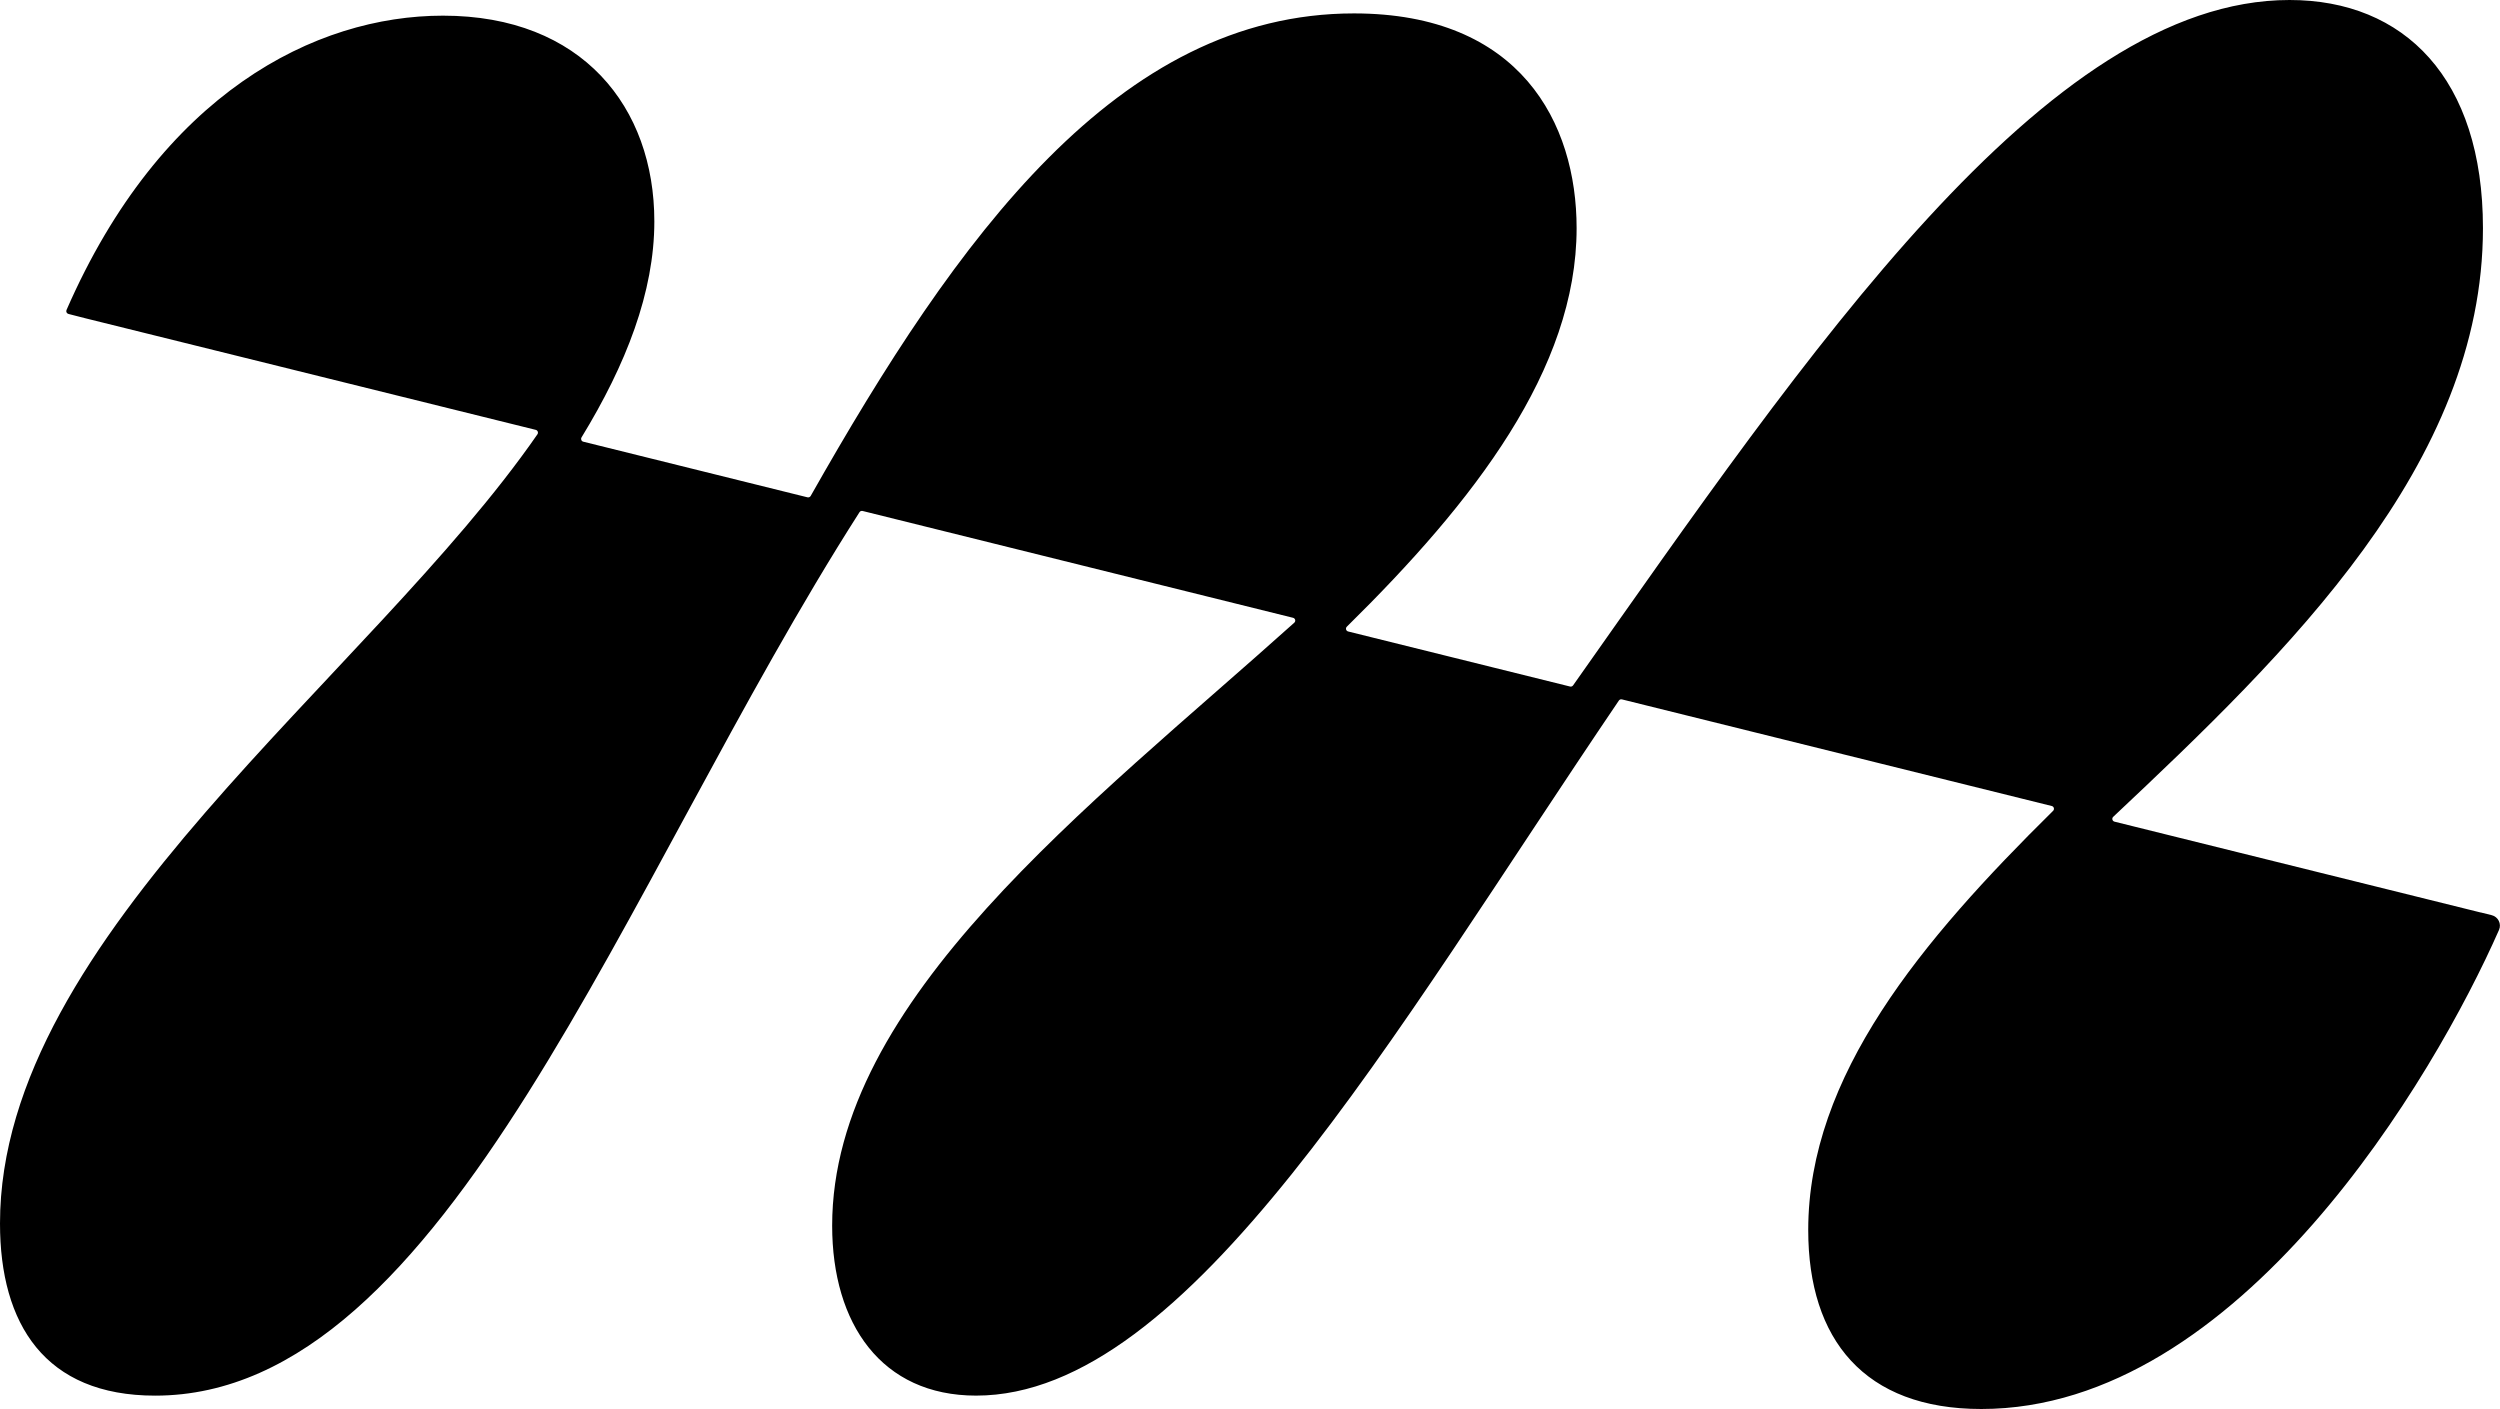
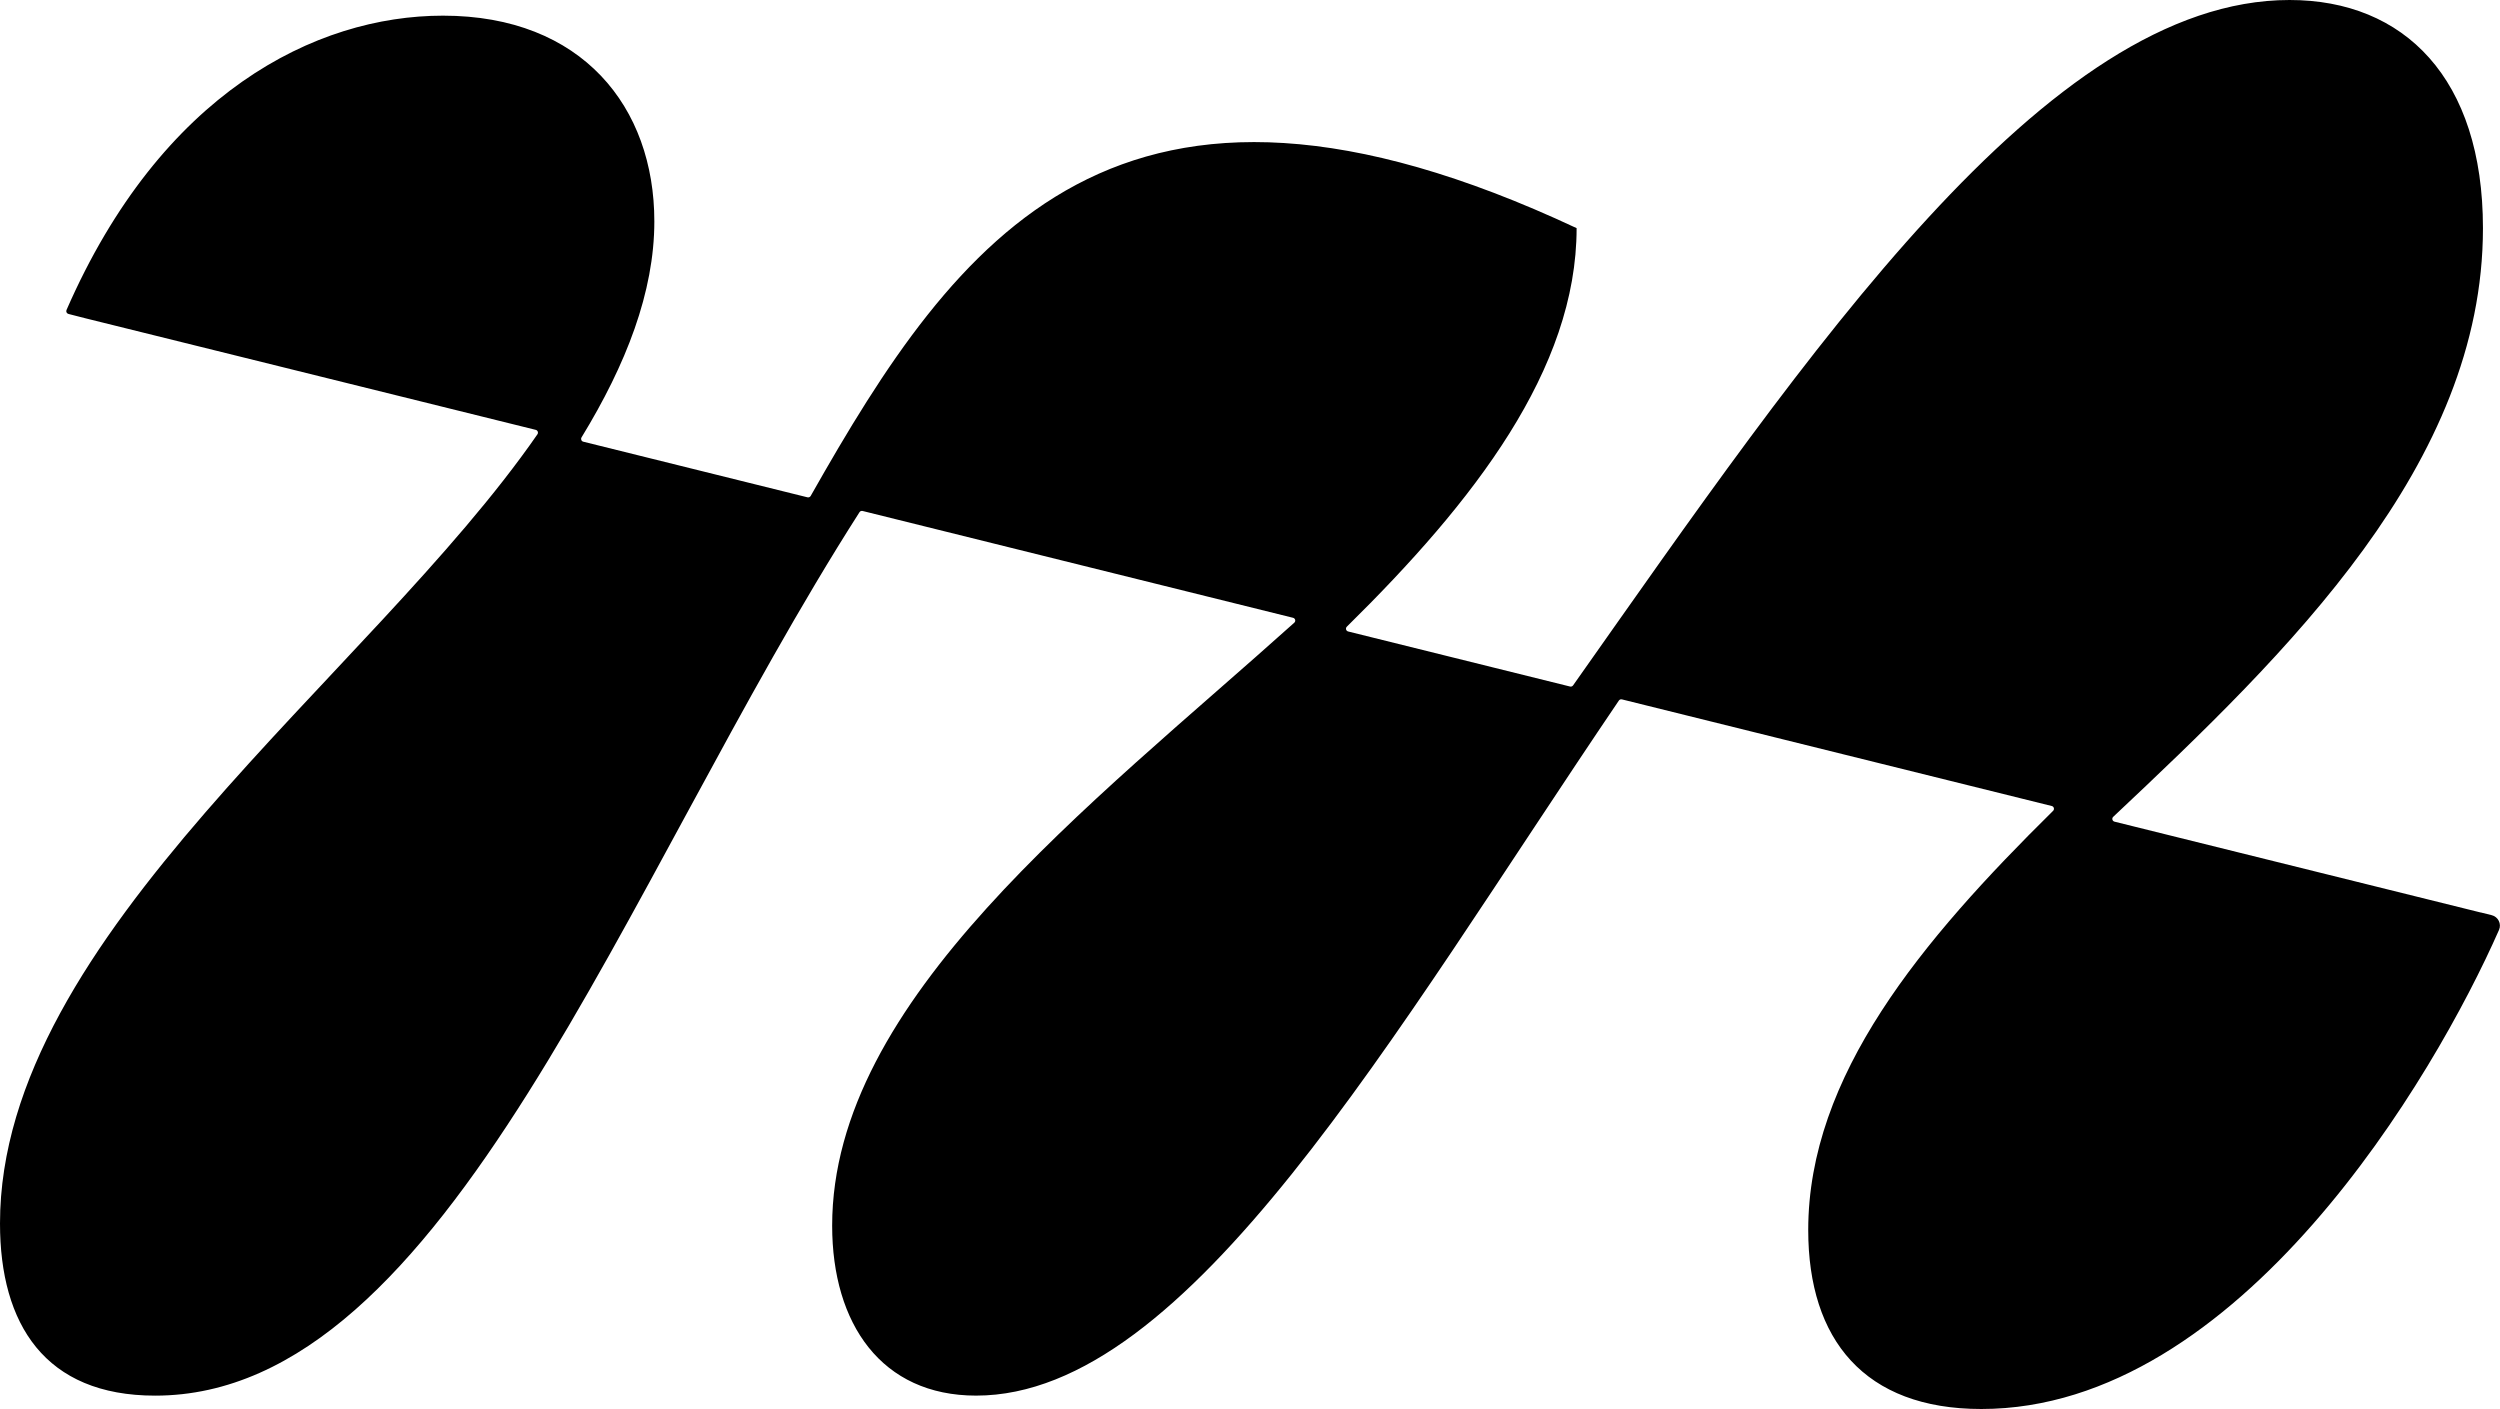
<svg xmlns="http://www.w3.org/2000/svg" width="110" height="62" viewBox="0 0 110 62" fill="none">
-   <path d="M109.154 40.151L93.038 36.153C92.941 36.128 92.909 36.008 92.982 35.94C100.663 28.713 109.25 20.428 109.25 10.038C109.25 3.444 105.785 0 100.74 0C90.035 0 79.55 15.508 69.215 30.158C69.184 30.2 69.132 30.22 69.081 30.207L59.319 27.785C59.223 27.762 59.191 27.643 59.261 27.574C64.859 22.065 69.371 16.244 69.371 10.038C69.371 5.413 66.898 0.59 59.573 0.59C49.194 0.59 42.108 10.447 35.67 21.822C35.642 21.871 35.584 21.895 35.529 21.882L25.664 19.434C25.581 19.414 25.544 19.32 25.587 19.246C27.545 16.042 28.791 12.851 28.791 9.742C28.791 4.723 25.623 0.689 19.492 0.689C13.877 0.689 7.091 4.1 2.926 13.641C2.896 13.712 2.935 13.794 3.011 13.813L3.494 13.937C3.584 13.96 3.674 13.983 3.764 14.006L23.574 18.914C23.66 18.936 23.697 19.035 23.648 19.108C16.209 29.85 0 41.169 0 53.831C0 58.26 1.974 61.408 6.825 61.408C19.684 61.408 27.363 38.888 37.817 22.538C37.846 22.491 37.901 22.47 37.955 22.483L56.895 27.183C56.994 27.207 57.024 27.33 56.949 27.398C47.968 35.461 36.615 43.994 36.615 53.928C36.615 58.258 38.791 61.407 42.948 61.407C52.299 61.407 61.23 45.577 71.23 30.825C71.258 30.781 71.314 30.76 71.365 30.773L90.279 35.465C90.374 35.489 90.406 35.607 90.337 35.676C84.554 41.38 79.562 47.334 79.562 54.123C79.562 58.944 82.035 61.996 87.177 61.996C98.537 61.996 107.132 47.331 109.956 40.918C110.075 40.649 109.92 40.339 109.634 40.267L109.151 40.147L109.154 40.151Z" fill="black" />
+   <path d="M109.154 40.151L93.038 36.153C92.941 36.128 92.909 36.008 92.982 35.94C100.663 28.713 109.25 20.428 109.25 10.038C109.25 3.444 105.785 0 100.74 0C90.035 0 79.55 15.508 69.215 30.158C69.184 30.2 69.132 30.22 69.081 30.207L59.319 27.785C59.223 27.762 59.191 27.643 59.261 27.574C64.859 22.065 69.371 16.244 69.371 10.038C49.194 0.59 42.108 10.447 35.67 21.822C35.642 21.871 35.584 21.895 35.529 21.882L25.664 19.434C25.581 19.414 25.544 19.32 25.587 19.246C27.545 16.042 28.791 12.851 28.791 9.742C28.791 4.723 25.623 0.689 19.492 0.689C13.877 0.689 7.091 4.1 2.926 13.641C2.896 13.712 2.935 13.794 3.011 13.813L3.494 13.937C3.584 13.96 3.674 13.983 3.764 14.006L23.574 18.914C23.66 18.936 23.697 19.035 23.648 19.108C16.209 29.85 0 41.169 0 53.831C0 58.26 1.974 61.408 6.825 61.408C19.684 61.408 27.363 38.888 37.817 22.538C37.846 22.491 37.901 22.47 37.955 22.483L56.895 27.183C56.994 27.207 57.024 27.33 56.949 27.398C47.968 35.461 36.615 43.994 36.615 53.928C36.615 58.258 38.791 61.407 42.948 61.407C52.299 61.407 61.23 45.577 71.23 30.825C71.258 30.781 71.314 30.76 71.365 30.773L90.279 35.465C90.374 35.489 90.406 35.607 90.337 35.676C84.554 41.38 79.562 47.334 79.562 54.123C79.562 58.944 82.035 61.996 87.177 61.996C98.537 61.996 107.132 47.331 109.956 40.918C110.075 40.649 109.92 40.339 109.634 40.267L109.151 40.147L109.154 40.151Z" fill="black" />
</svg>